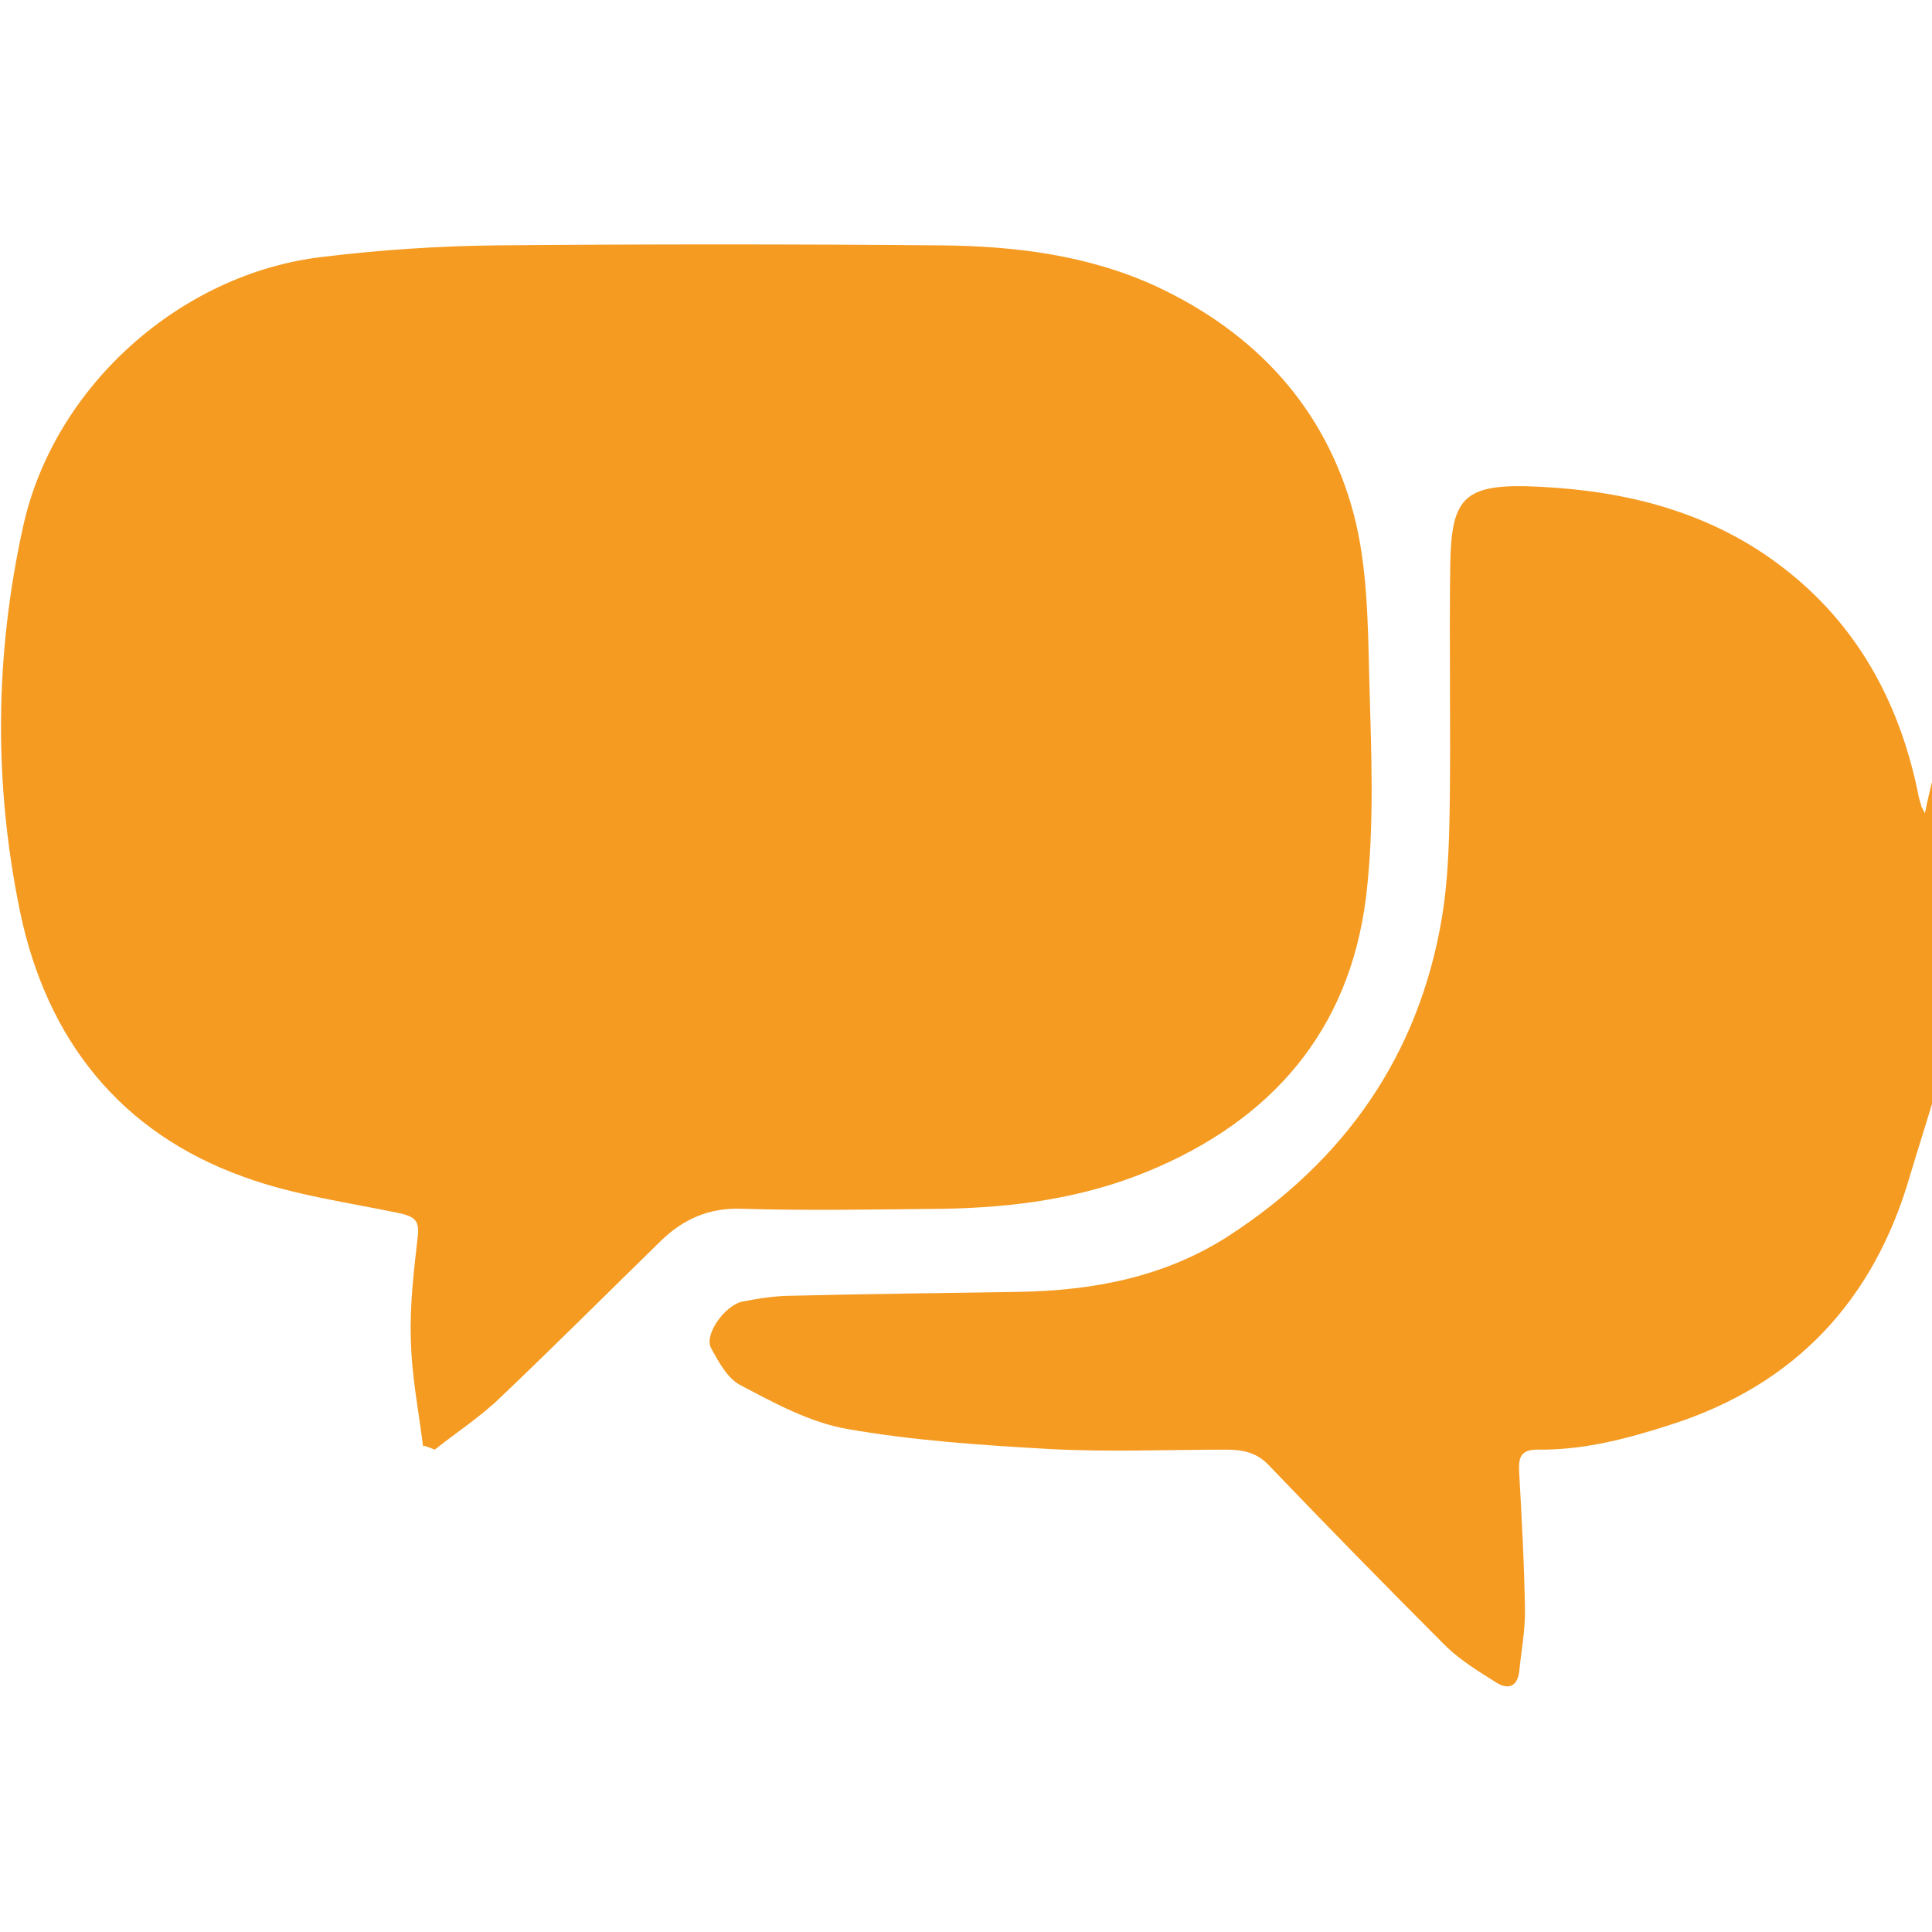
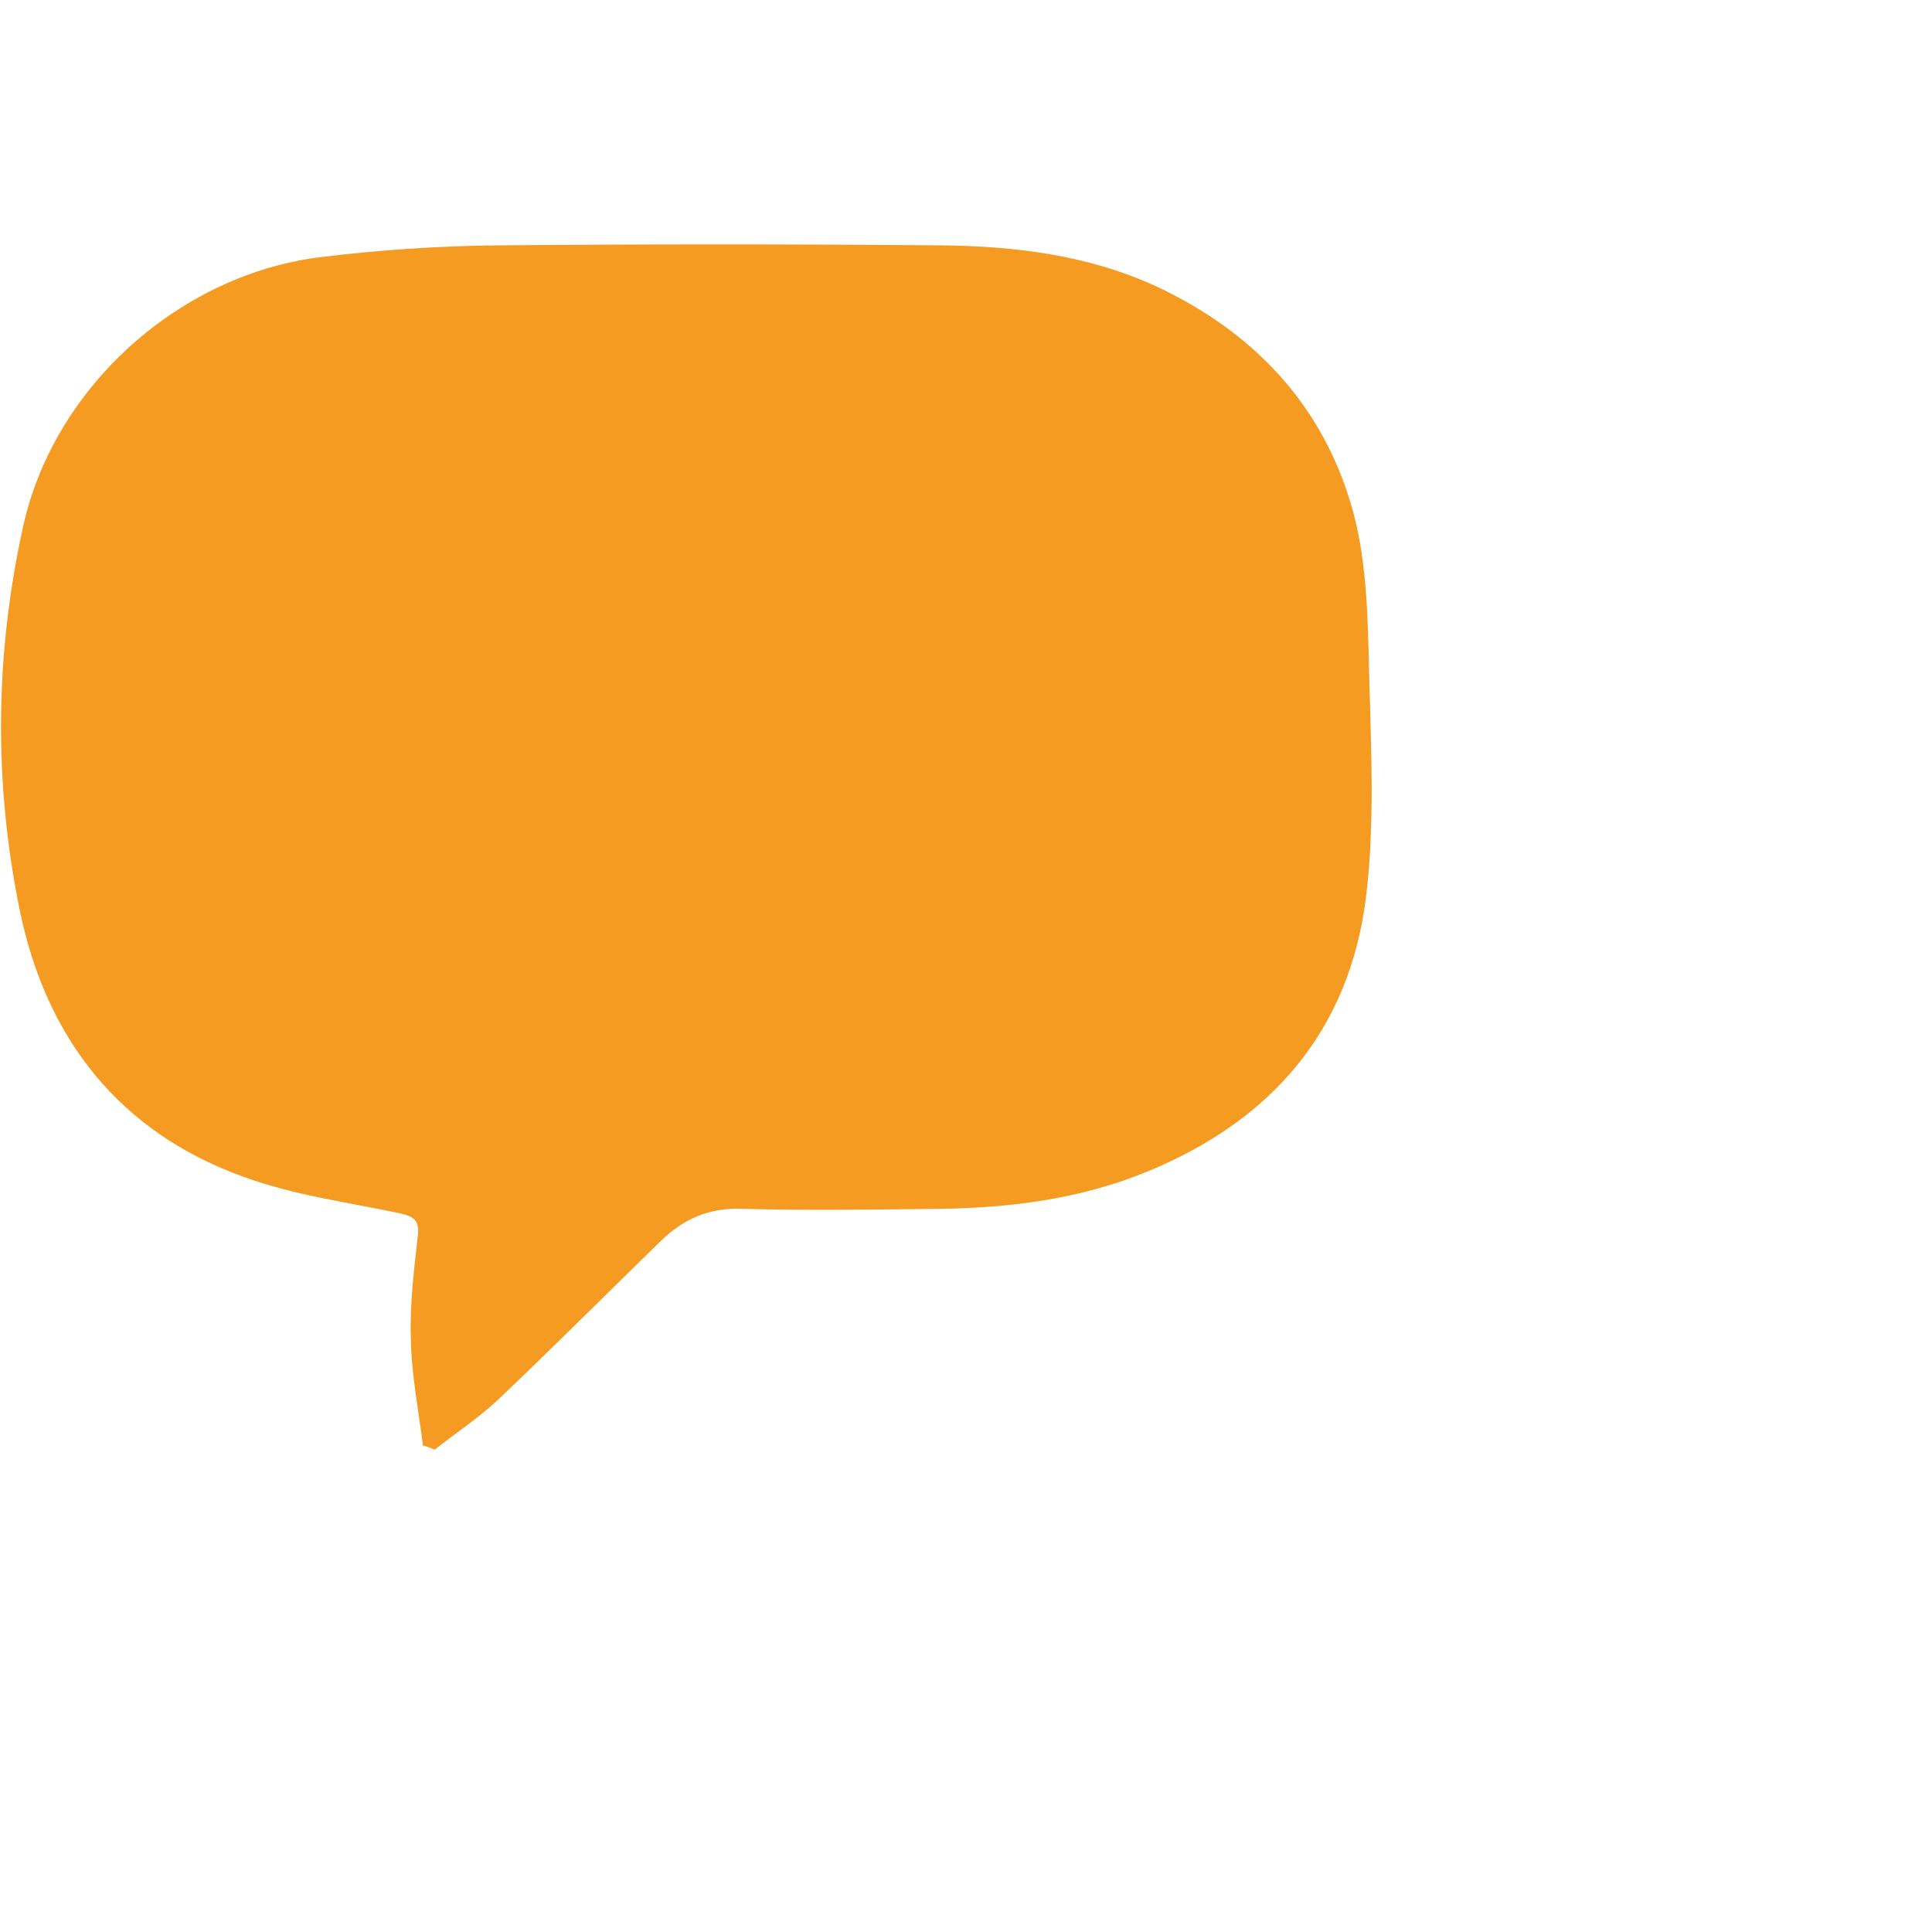
<svg xmlns="http://www.w3.org/2000/svg" id="Calque_1" data-name="Calque 1" viewBox="0 0 30 30">
  <defs>
    <style>
      .cls-1 {
        fill: #f59b22;
      }
    </style>
  </defs>
-   <path class="cls-1" d="m30,17.14c-.11.37-.23.74-.34,1.11-.56,1.94-1.78,3.25-3.71,3.87-.68.22-1.36.4-2.08.39-.28,0-.29.15-.28.36.04.72.08,1.44.09,2.16,0,.31-.06.62-.09.93-.03.23-.17.28-.35.17-.27-.17-.55-.34-.78-.56-.93-.93-1.85-1.87-2.76-2.82-.19-.2-.41-.24-.66-.24-.92,0-1.83.04-2.75-.01-1.05-.06-2.1-.13-3.13-.31-.58-.1-1.13-.4-1.66-.68-.2-.1-.34-.36-.46-.58-.11-.2.21-.66.49-.72.26-.05.52-.09.78-.09,1.17-.03,2.34-.04,3.51-.06,1.16-.02,2.27-.23,3.26-.87,1.8-1.17,2.95-2.8,3.31-4.94.09-.54.11-1.1.12-1.66.02-1.29-.01-2.57.01-3.86.02-.97.21-1.2,1.18-1.18,1.3.04,2.57.3,3.69,1.05,1.32.89,2.07,2.16,2.39,3.7.01.07.03.13.05.2,0,.03.03.06.06.13.04-.2.08-.37.12-.53v5.03Z" />
  <path class="cls-1" d="m6.57,22.46c-.07-.55-.18-1.11-.19-1.66-.02-.54.05-1.09.11-1.63.02-.23-.07-.28-.28-.33-.81-.17-1.64-.28-2.41-.56-1.94-.69-3.08-2.15-3.49-4.13-.41-1.99-.39-3.99.05-5.98.48-2.17,2.44-3.92,4.64-4.18.9-.11,1.8-.17,2.71-.18,2.3-.02,4.6-.02,6.9,0,1.14.01,2.28.15,3.33.63,1.55.72,2.64,1.89,3.08,3.54.21.8.22,1.66.24,2.49.03,1.16.09,2.33-.05,3.47-.26,2.07-1.47,3.46-3.39,4.25-1.02.42-2.08.56-3.17.58-1.04.01-2.09.03-3.13,0-.51-.02-.91.16-1.26.5-.83.81-1.65,1.63-2.49,2.43-.31.3-.68.54-1.02.81-.05-.02-.1-.04-.16-.06Z" />
</svg>